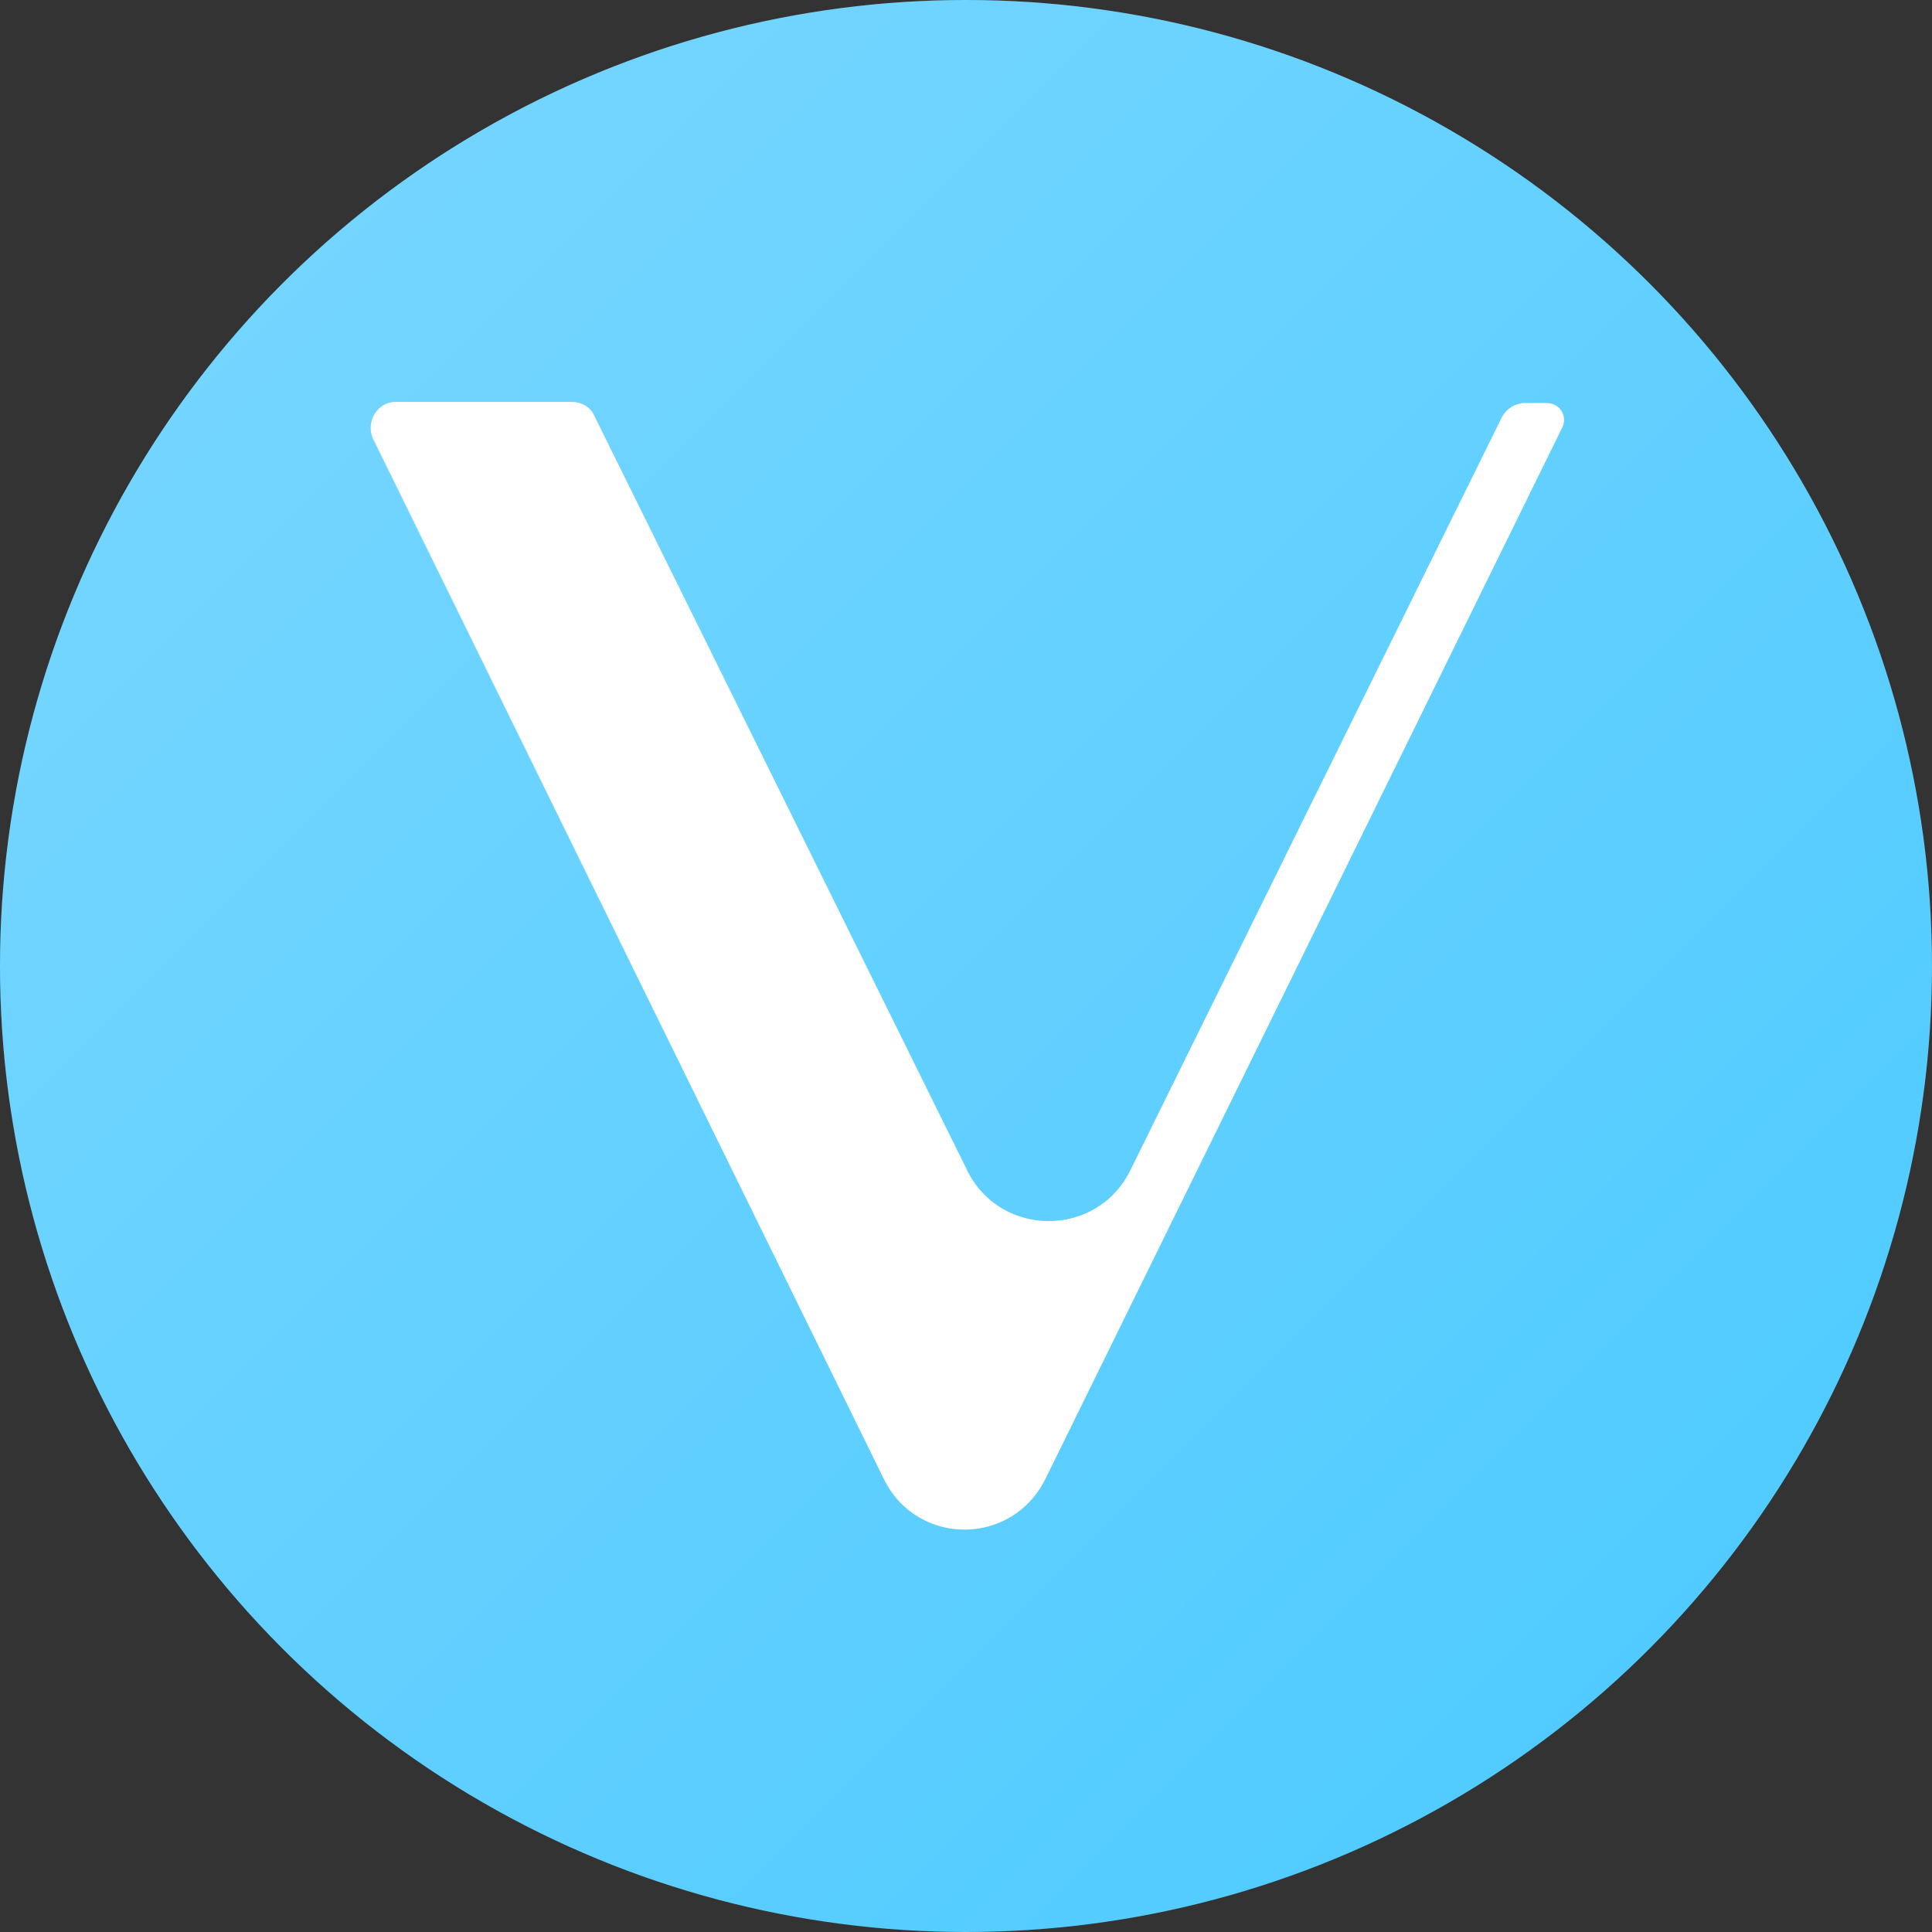
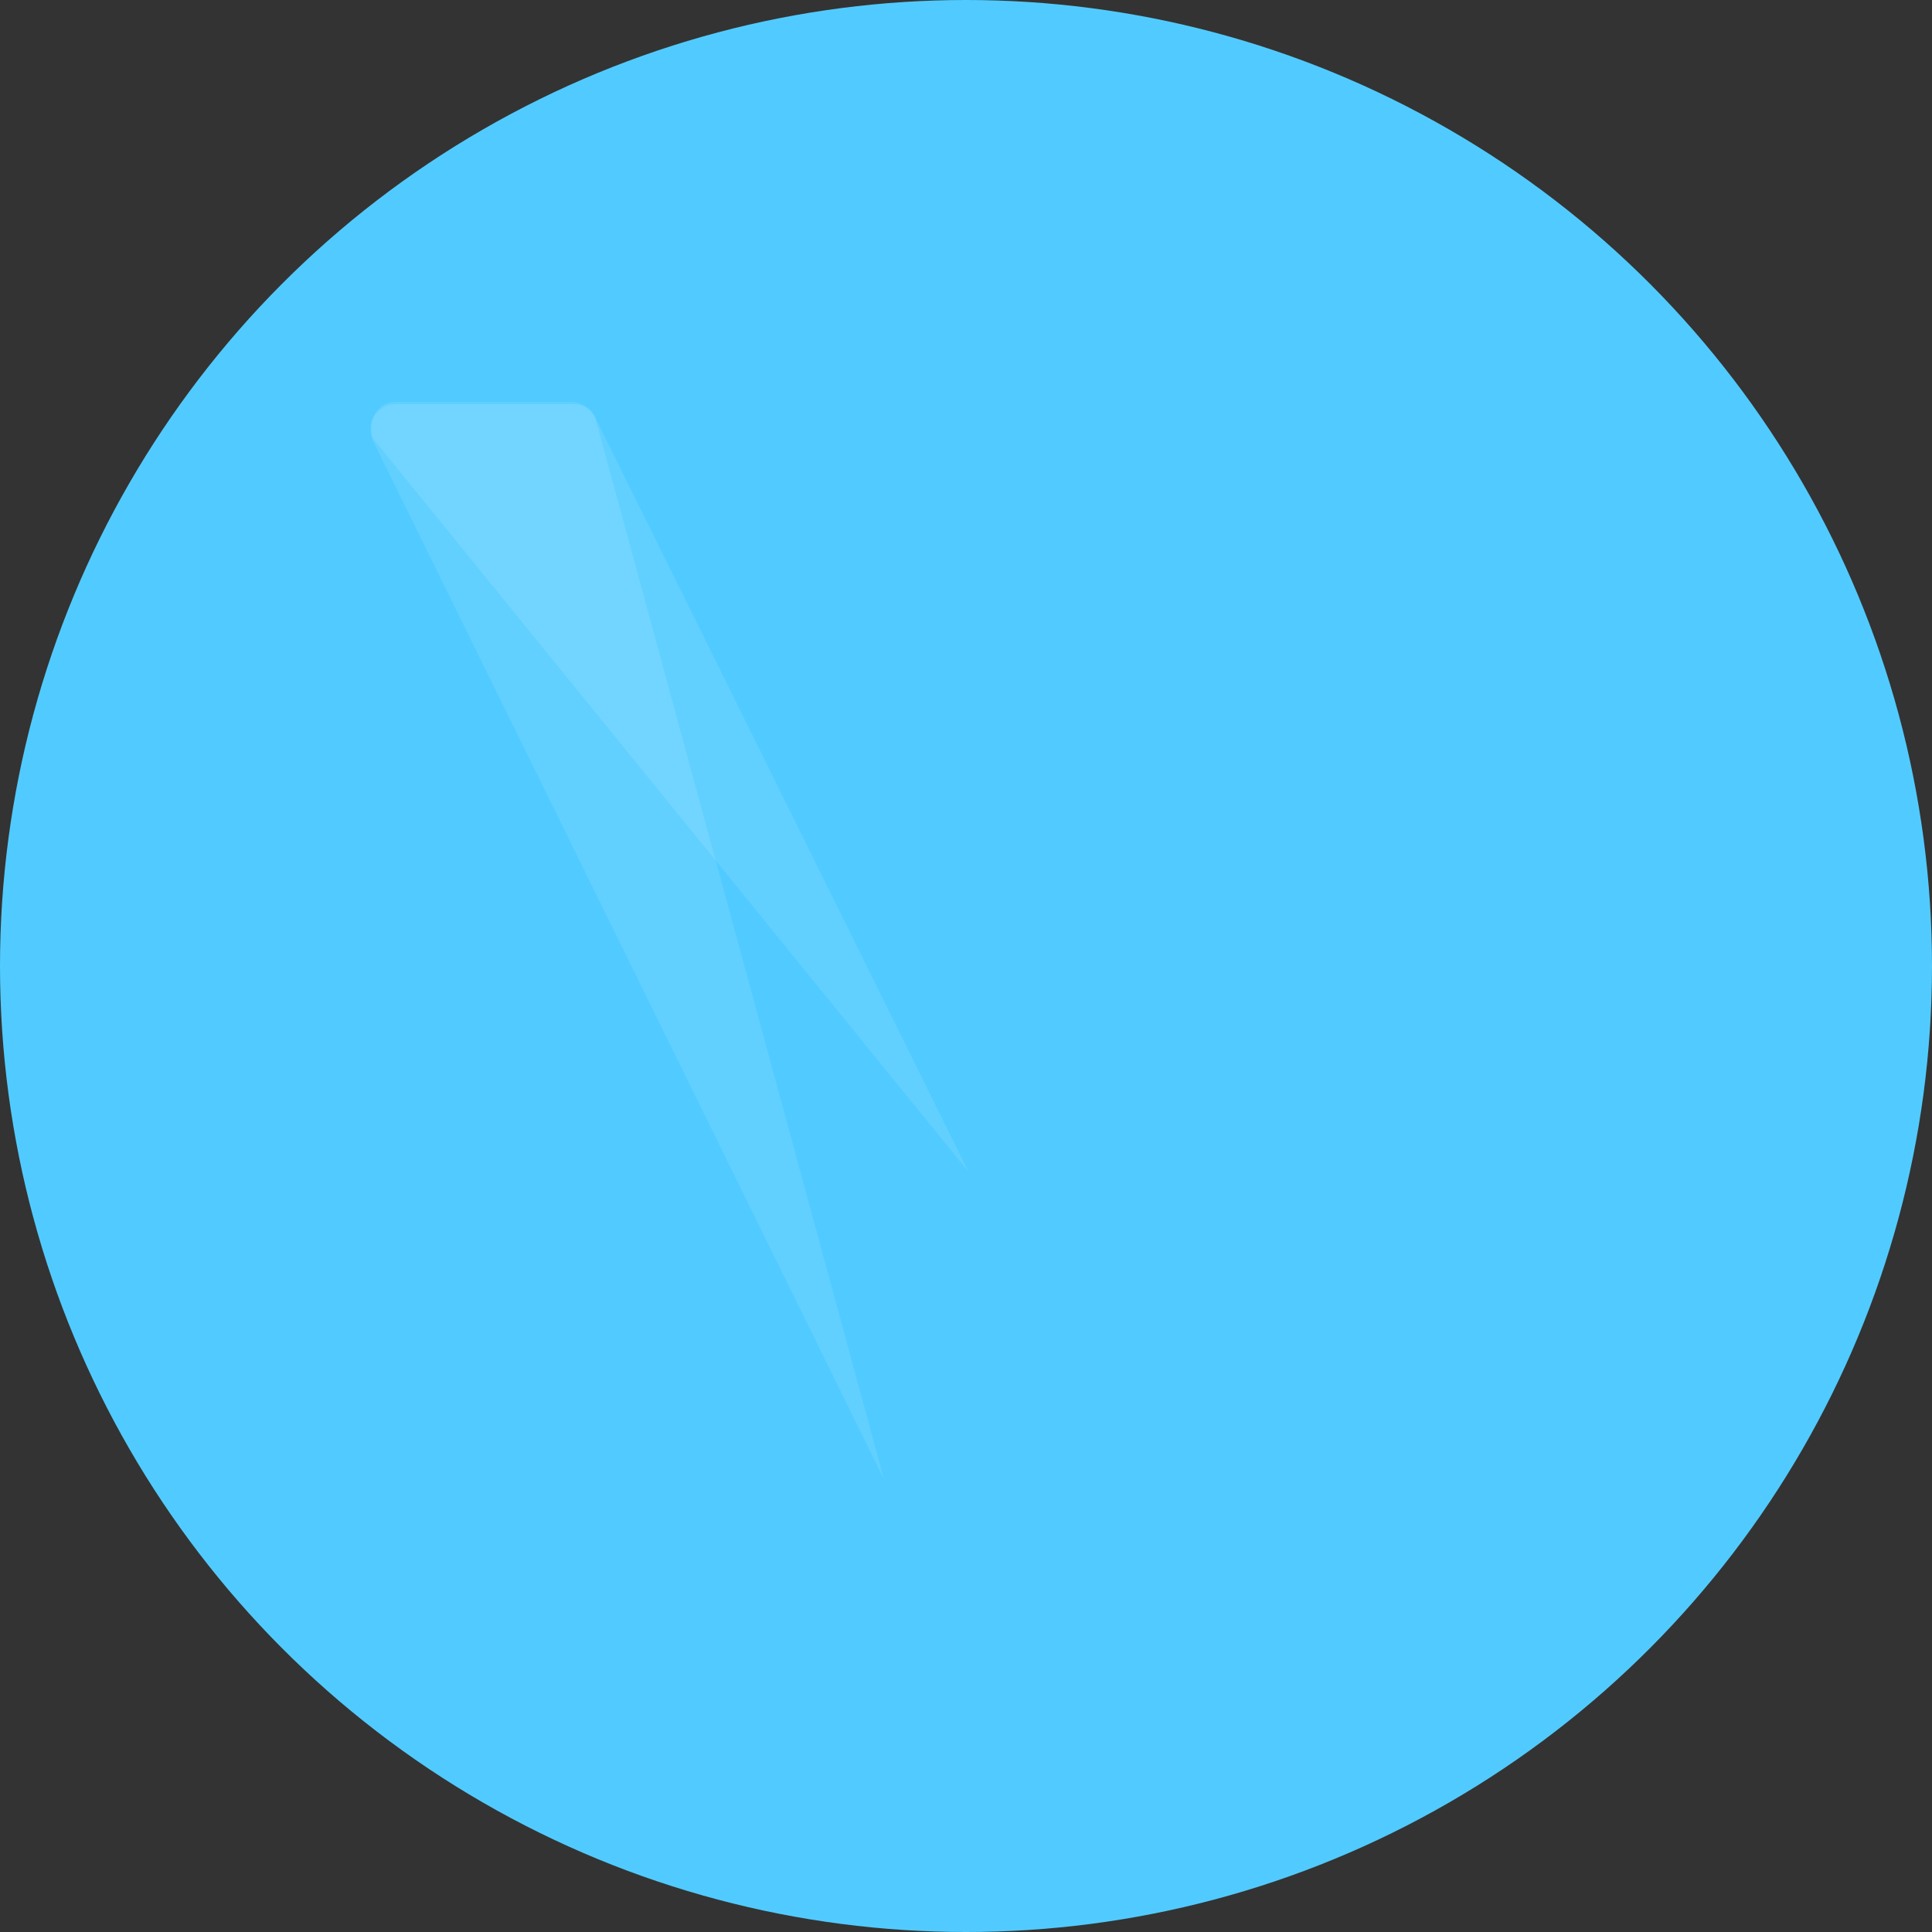
<svg xmlns="http://www.w3.org/2000/svg" version="1.1" id="Слой_1" x="0px" y="0px" viewBox="0 0 174 174" style="enable-background:new 0 0 174 174;" xml:space="preserve">
  <rect x="0" y="0" width="174" height="174" fill="#333333" stroke="none" />
  <style type="text/css">
	.st0{fill:#51CBFF;}
	.st1{fill:#FFFFFF;}
	.st2{opacity:0.1;fill:#FFFFFF;enable-background:new    ;}
	.st3{opacity:0.2;fill:url(#SVGID_1_);}
</style>
  <g>
    <circle class="st0" cx="87" cy="87" r="87" />
-     <path class="st1" d="M79.6,133.2l-46-93.7c-0.7-1.5,0.4-3.3,2-3.3h15.9c0.9,0,1.7,0.5,2,1.2l33.6,68c3,6.1,11.7,6.1,14.7,0   l33.5-67.9c0.4-0.7,1.2-1.2,2-1.2h2c1.2,0,1.9,1.2,1.4,2.2l-46.5,94.6C91.2,139.3,82.6,139.3,79.6,133.2z" />
    <path class="st2" d="M79.6,133.2l-26-95.6c-0.4-0.8-1.2-1.2-1.9-1.2h-16c-1.8,0-2.8,1.8-2.1,3.3L79.6,133.2z" />
    <path class="st2" d="M87.2,105.5l-53.6-66c-0.6-1.5,0.3-3.1,1.8-3.3h16.2c0.9,0.1,1.6,0.6,1.9,1.2L87.2,105.5z" />
  </g>
  <linearGradient id="SVGID_1_" gradientUnits="userSpaceOnUse" x1="25.5" y1="150.5" x2="148.5" y2="27.5" gradientTransform="matrix(1 0 0 -1 0 176)">
    <stop offset="0" style="stop-color:#FFFFFF" />
    <stop offset="1" style="stop-color:#FFFFFF;stop-opacity:0" />
  </linearGradient>
-   <path class="st3" d="M87,0L87,0c48,0,87,39,87,87l0,0c0,48-39,87-87,87l0,0c-48,0-87-39-87-87l0,0C0,39,39,0,87,0z" />
</svg>